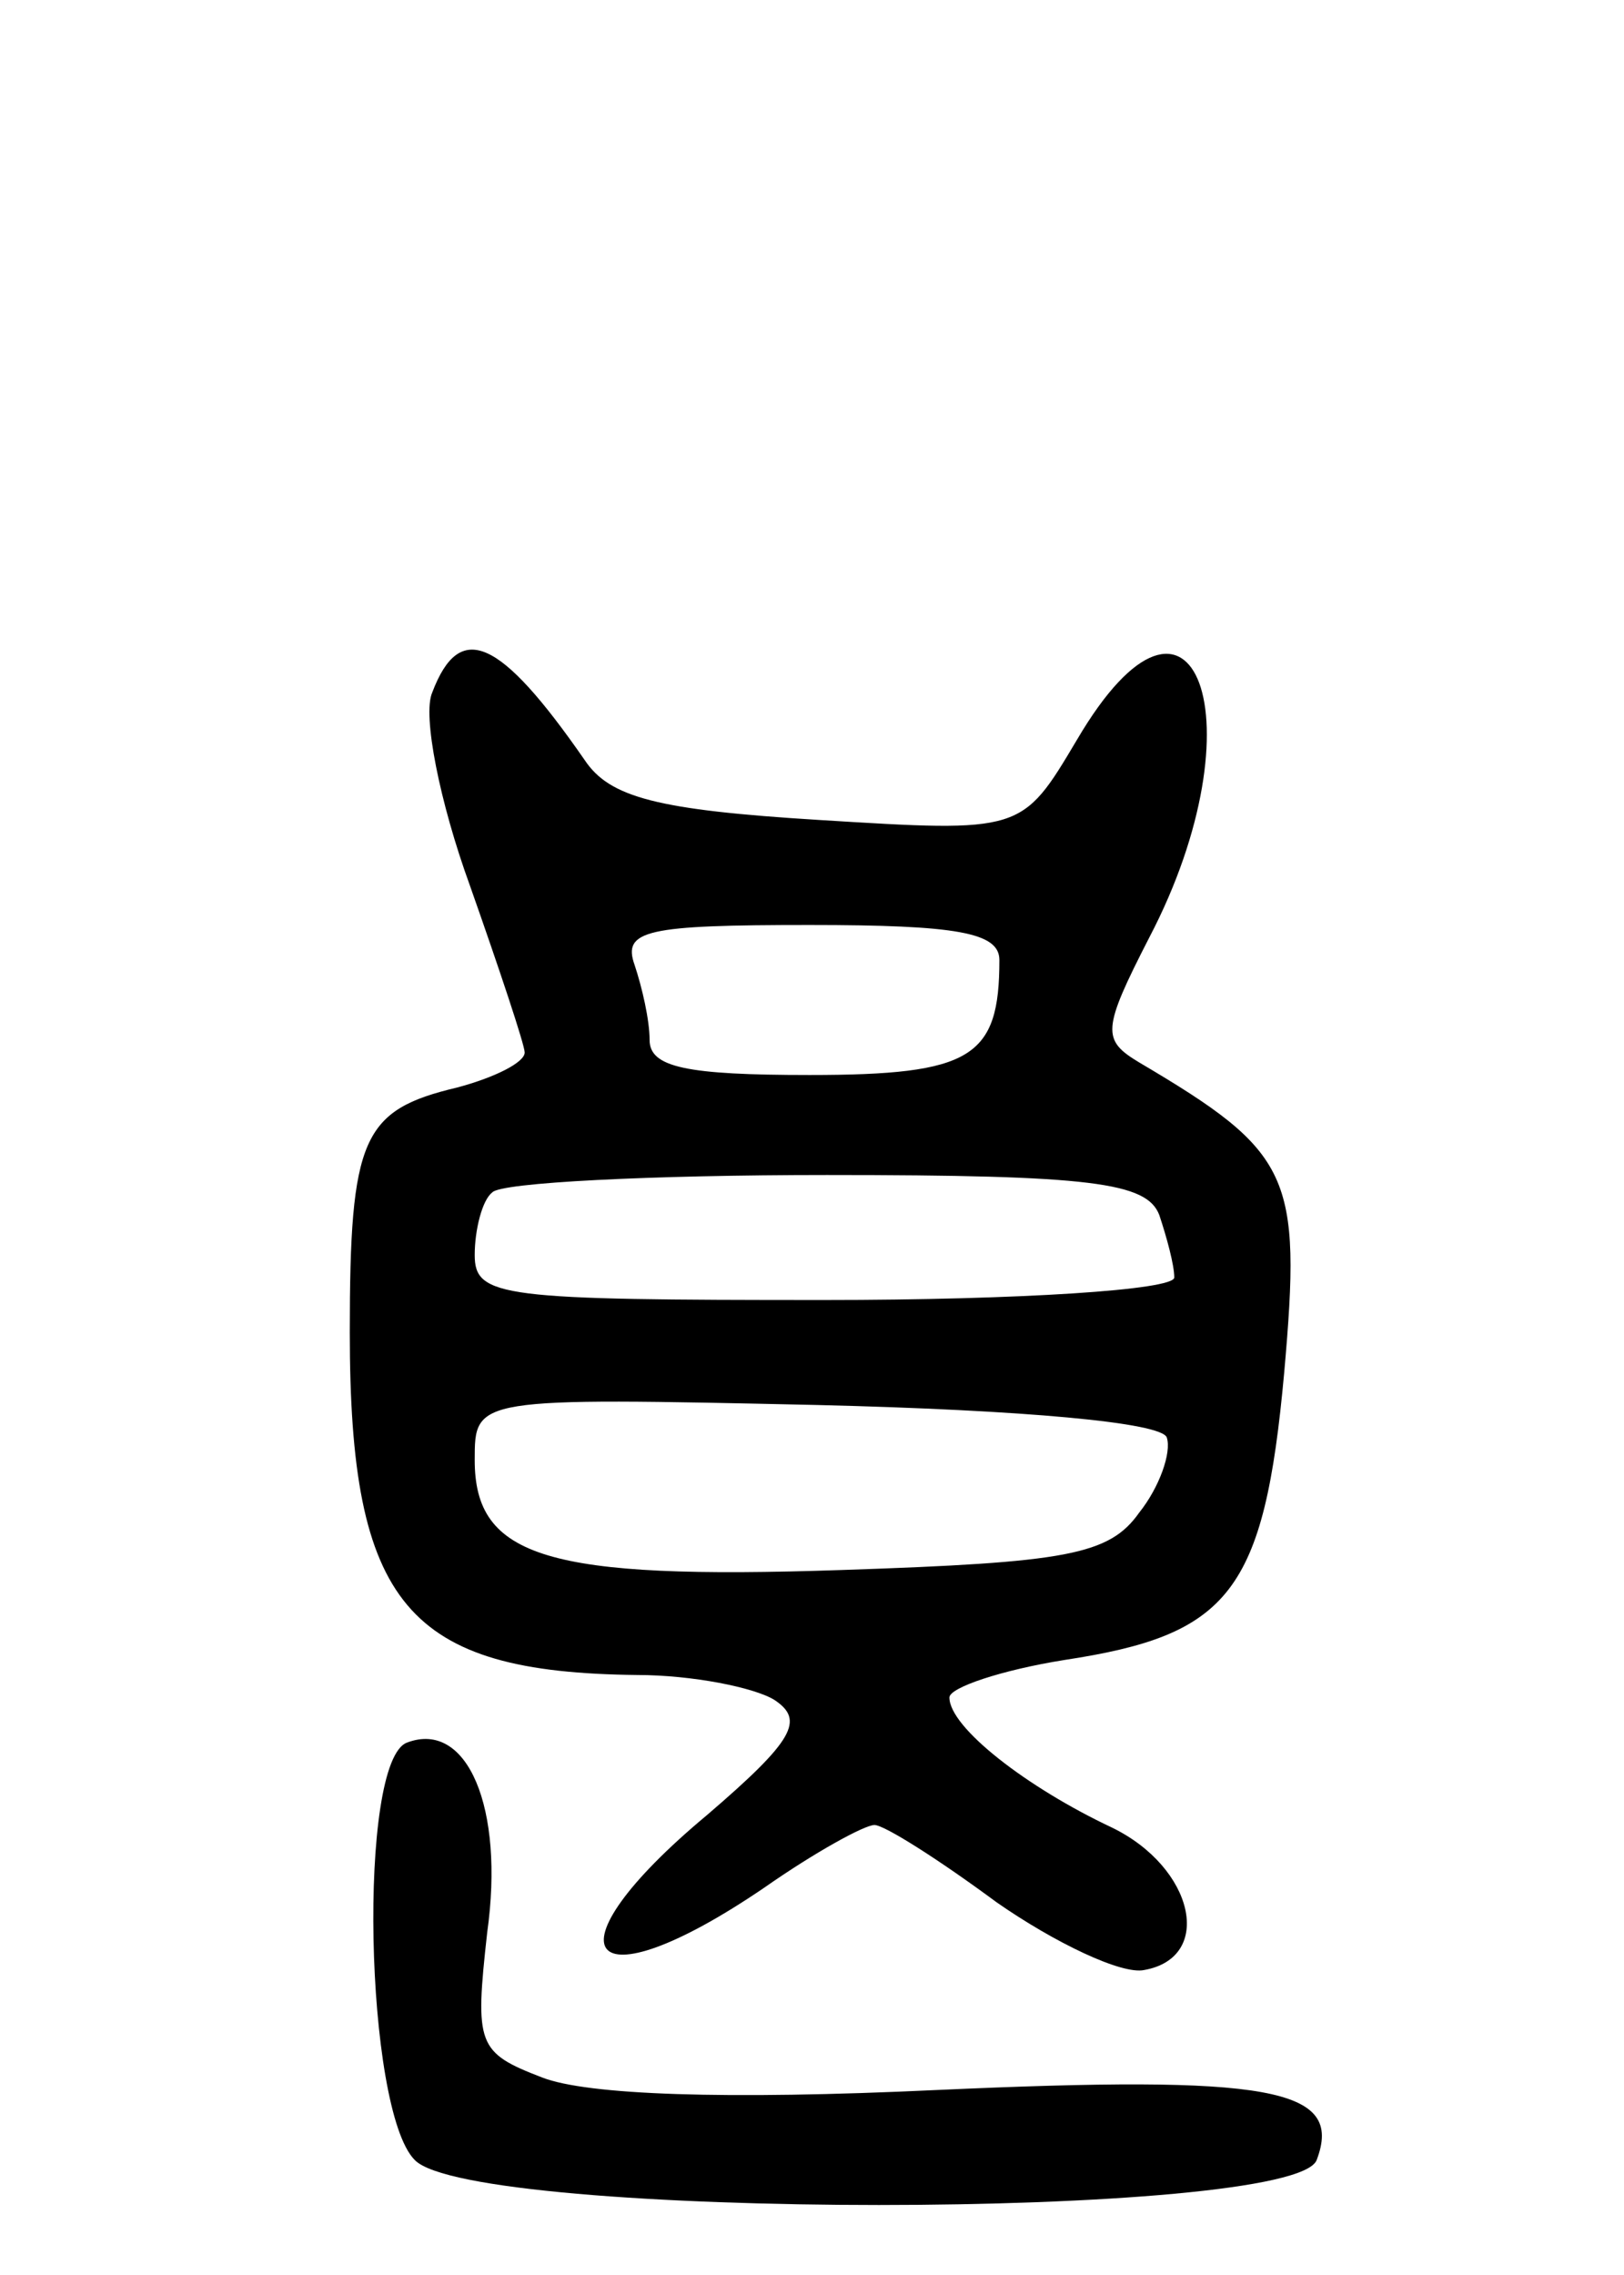
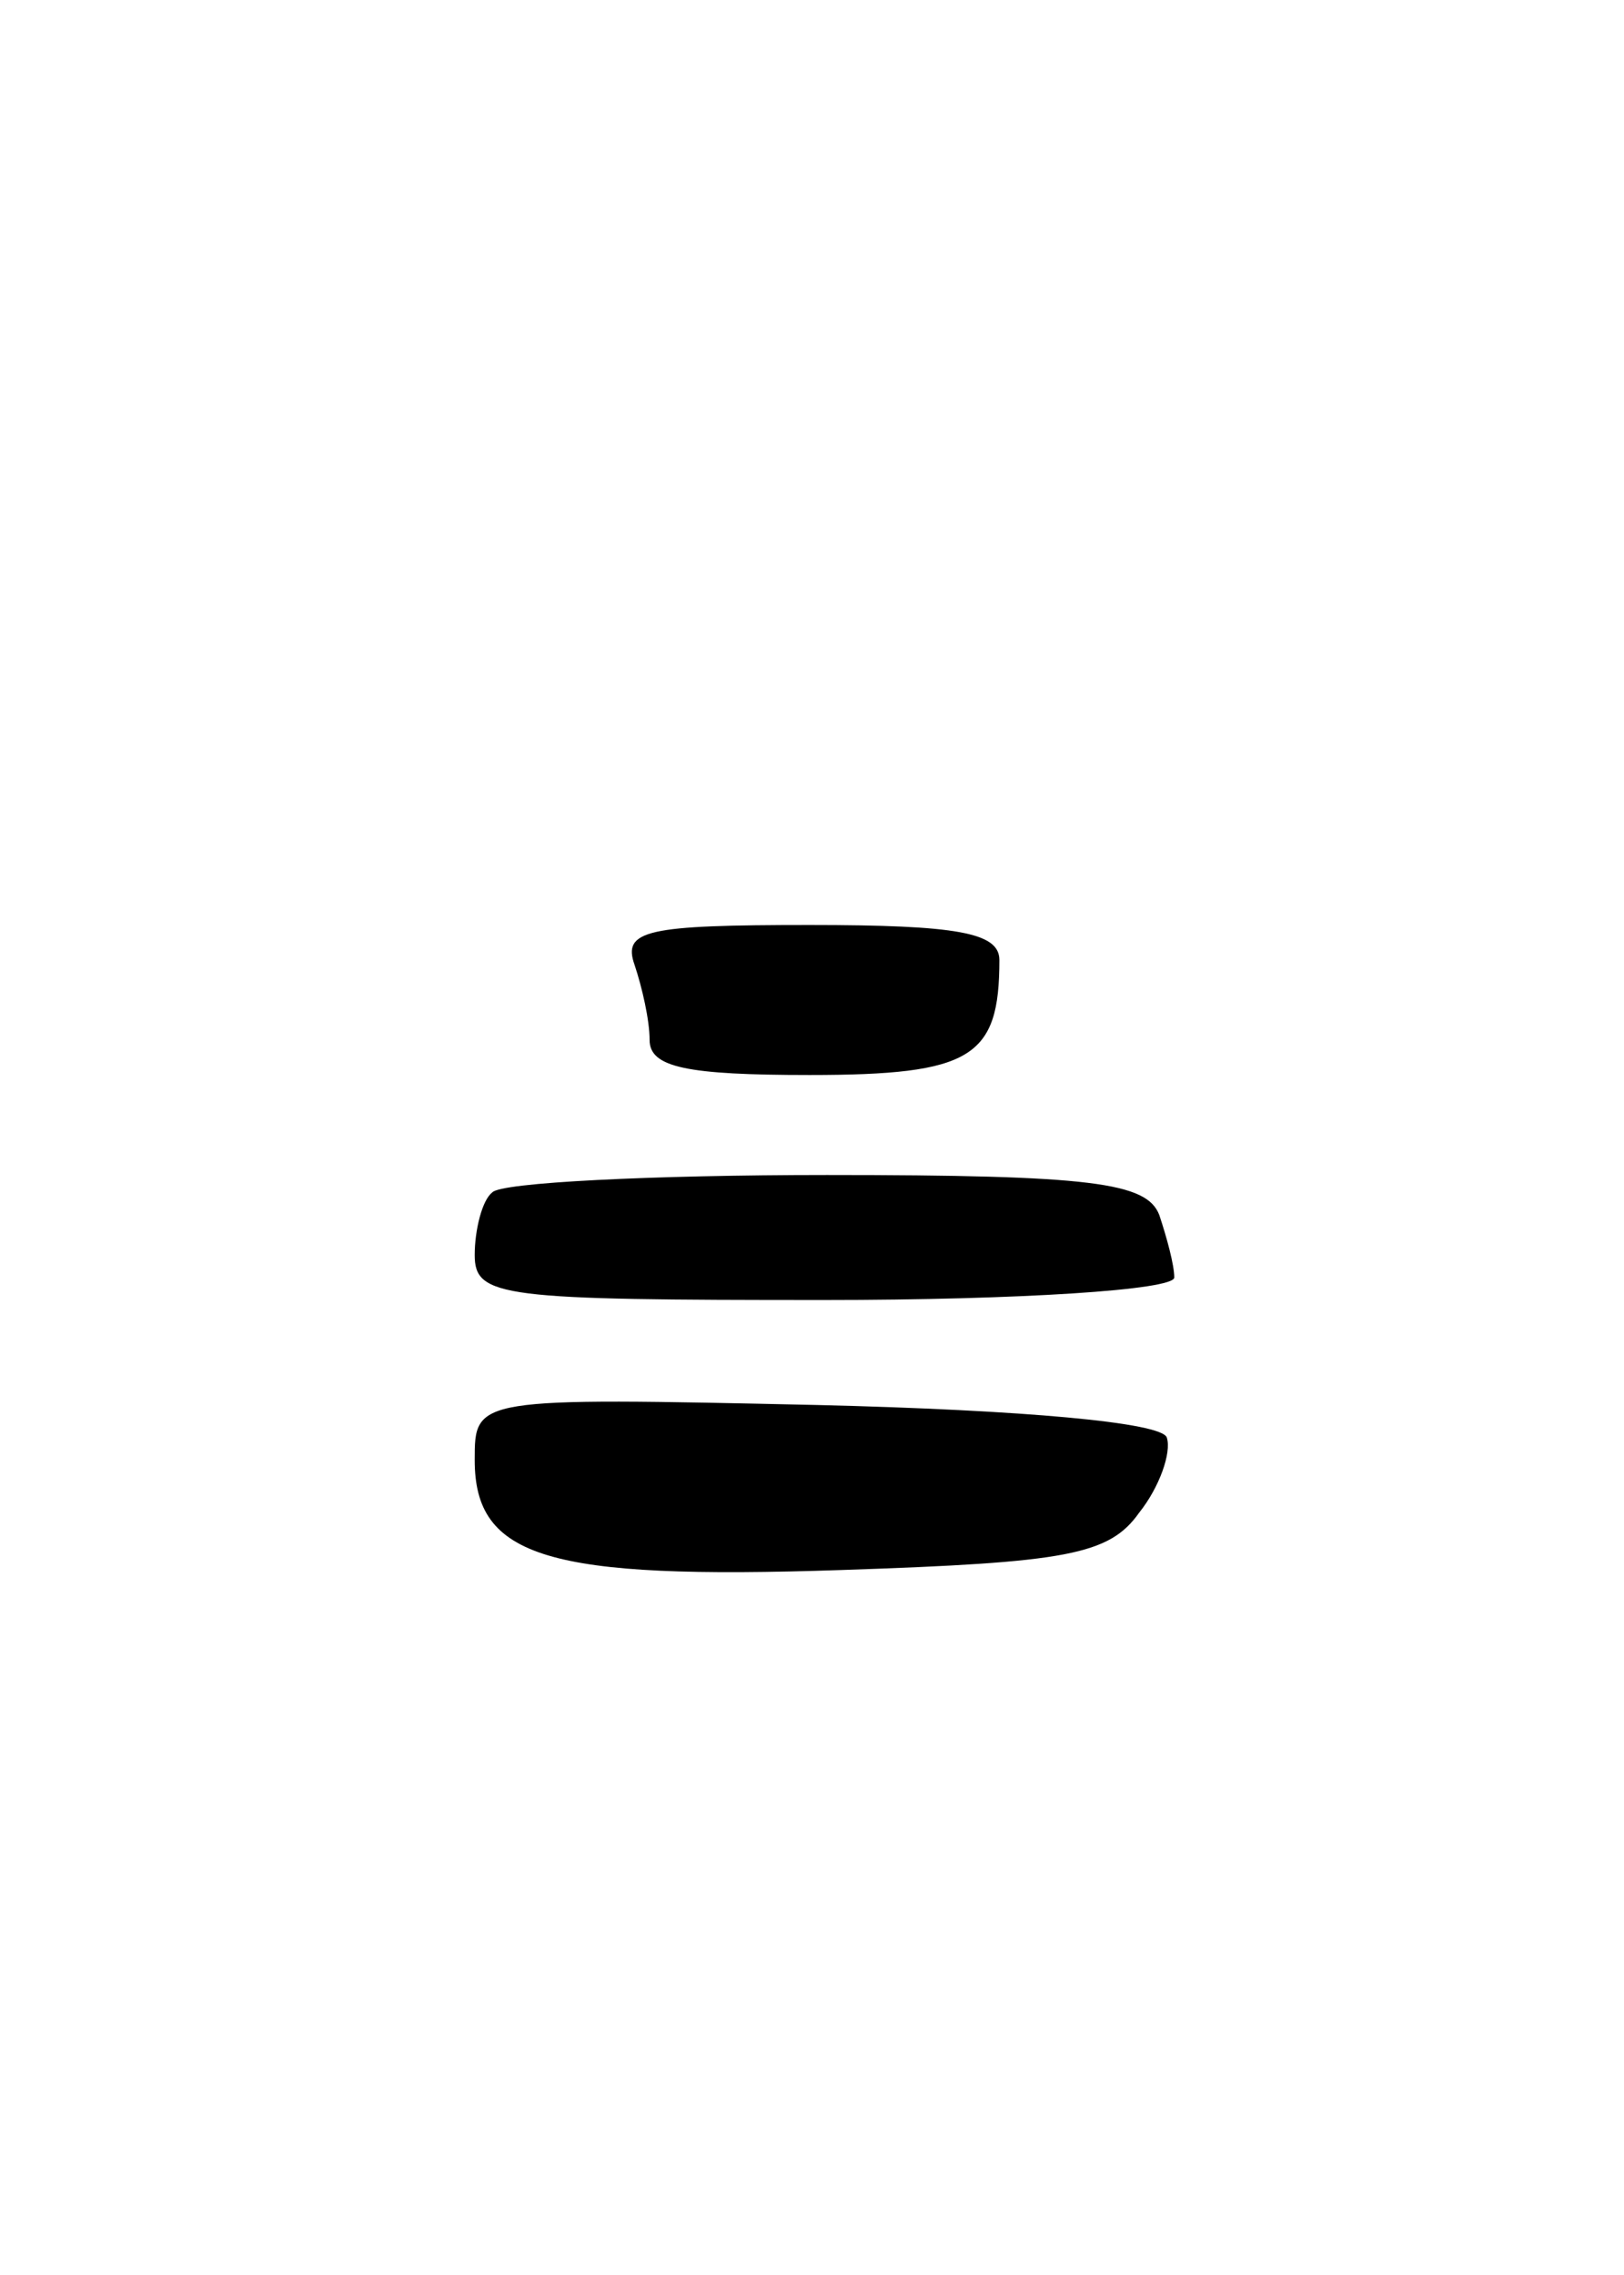
<svg xmlns="http://www.w3.org/2000/svg" version="1.0" width="65" height="91" viewBox="0 0 65 91">
  <g transform="translate(0,91) scale(0.1,-0.1)">
-     <path d="M173 633 c-4 -9 3 -44 15 -77 12 -34 22 -64 22 -67 0 -4 -12 -10 -27 -14 -38 -9 -43 -20 -43 -98 0 -109 23 -136 115 -137 22 0 47 -5 55 -10 12 -8 8 -16 -27 -46 -66 -55 -49 -78 23 -29 20 14 40 25 44 25 4 0 26 -14 49 -31 23 -16 50 -29 59 -27 28 5 20 41 -13 57 -34 16 -65 40 -65 52 0 4 21 11 46 15 66 10 80 27 88 115 7 79 3 88 -58 124 -15 9 -15 13 4 50 45 86 18 159 -29 79 -22 -37 -22 -37 -103 -32 -65 4 -84 9 -94 24 -34 49 -50 56 -61 27z m227 -107 c0 -39 -11 -46 -76 -46 -49 0 -64 3 -64 14 0 8 -3 21 -6 30 -5 14 5 16 70 16 59 0 76 -3 76 -14z m64 -102 c3 -9 6 -20 6 -25 0 -5 -62 -9 -140 -9 -129 0 -140 1 -140 18 0 10 3 22 7 25 3 4 64 7 134 7 106 0 128 -3 133 -16z m3 -89 c2 -6 -3 -20 -11 -30 -12 -17 -29 -20 -119 -23 -118 -4 -147 5 -147 44 0 25 0 25 137 22 83 -2 138 -7 140 -13z" />
-     <path d="M163 213 c-20 -7 -17 -147 3 -167 23 -24 352 -24 361 0 11 29 -19 34 -152 28 -85 -4 -140 -2 -158 5 -26 10 -27 13 -22 58 7 50 -8 85 -32 76z" />
+     <path d="M173 633 z m227 -107 c0 -39 -11 -46 -76 -46 -49 0 -64 3 -64 14 0 8 -3 21 -6 30 -5 14 5 16 70 16 59 0 76 -3 76 -14z m64 -102 c3 -9 6 -20 6 -25 0 -5 -62 -9 -140 -9 -129 0 -140 1 -140 18 0 10 3 22 7 25 3 4 64 7 134 7 106 0 128 -3 133 -16z m3 -89 c2 -6 -3 -20 -11 -30 -12 -17 -29 -20 -119 -23 -118 -4 -147 5 -147 44 0 25 0 25 137 22 83 -2 138 -7 140 -13z" />
  </g>
</svg>